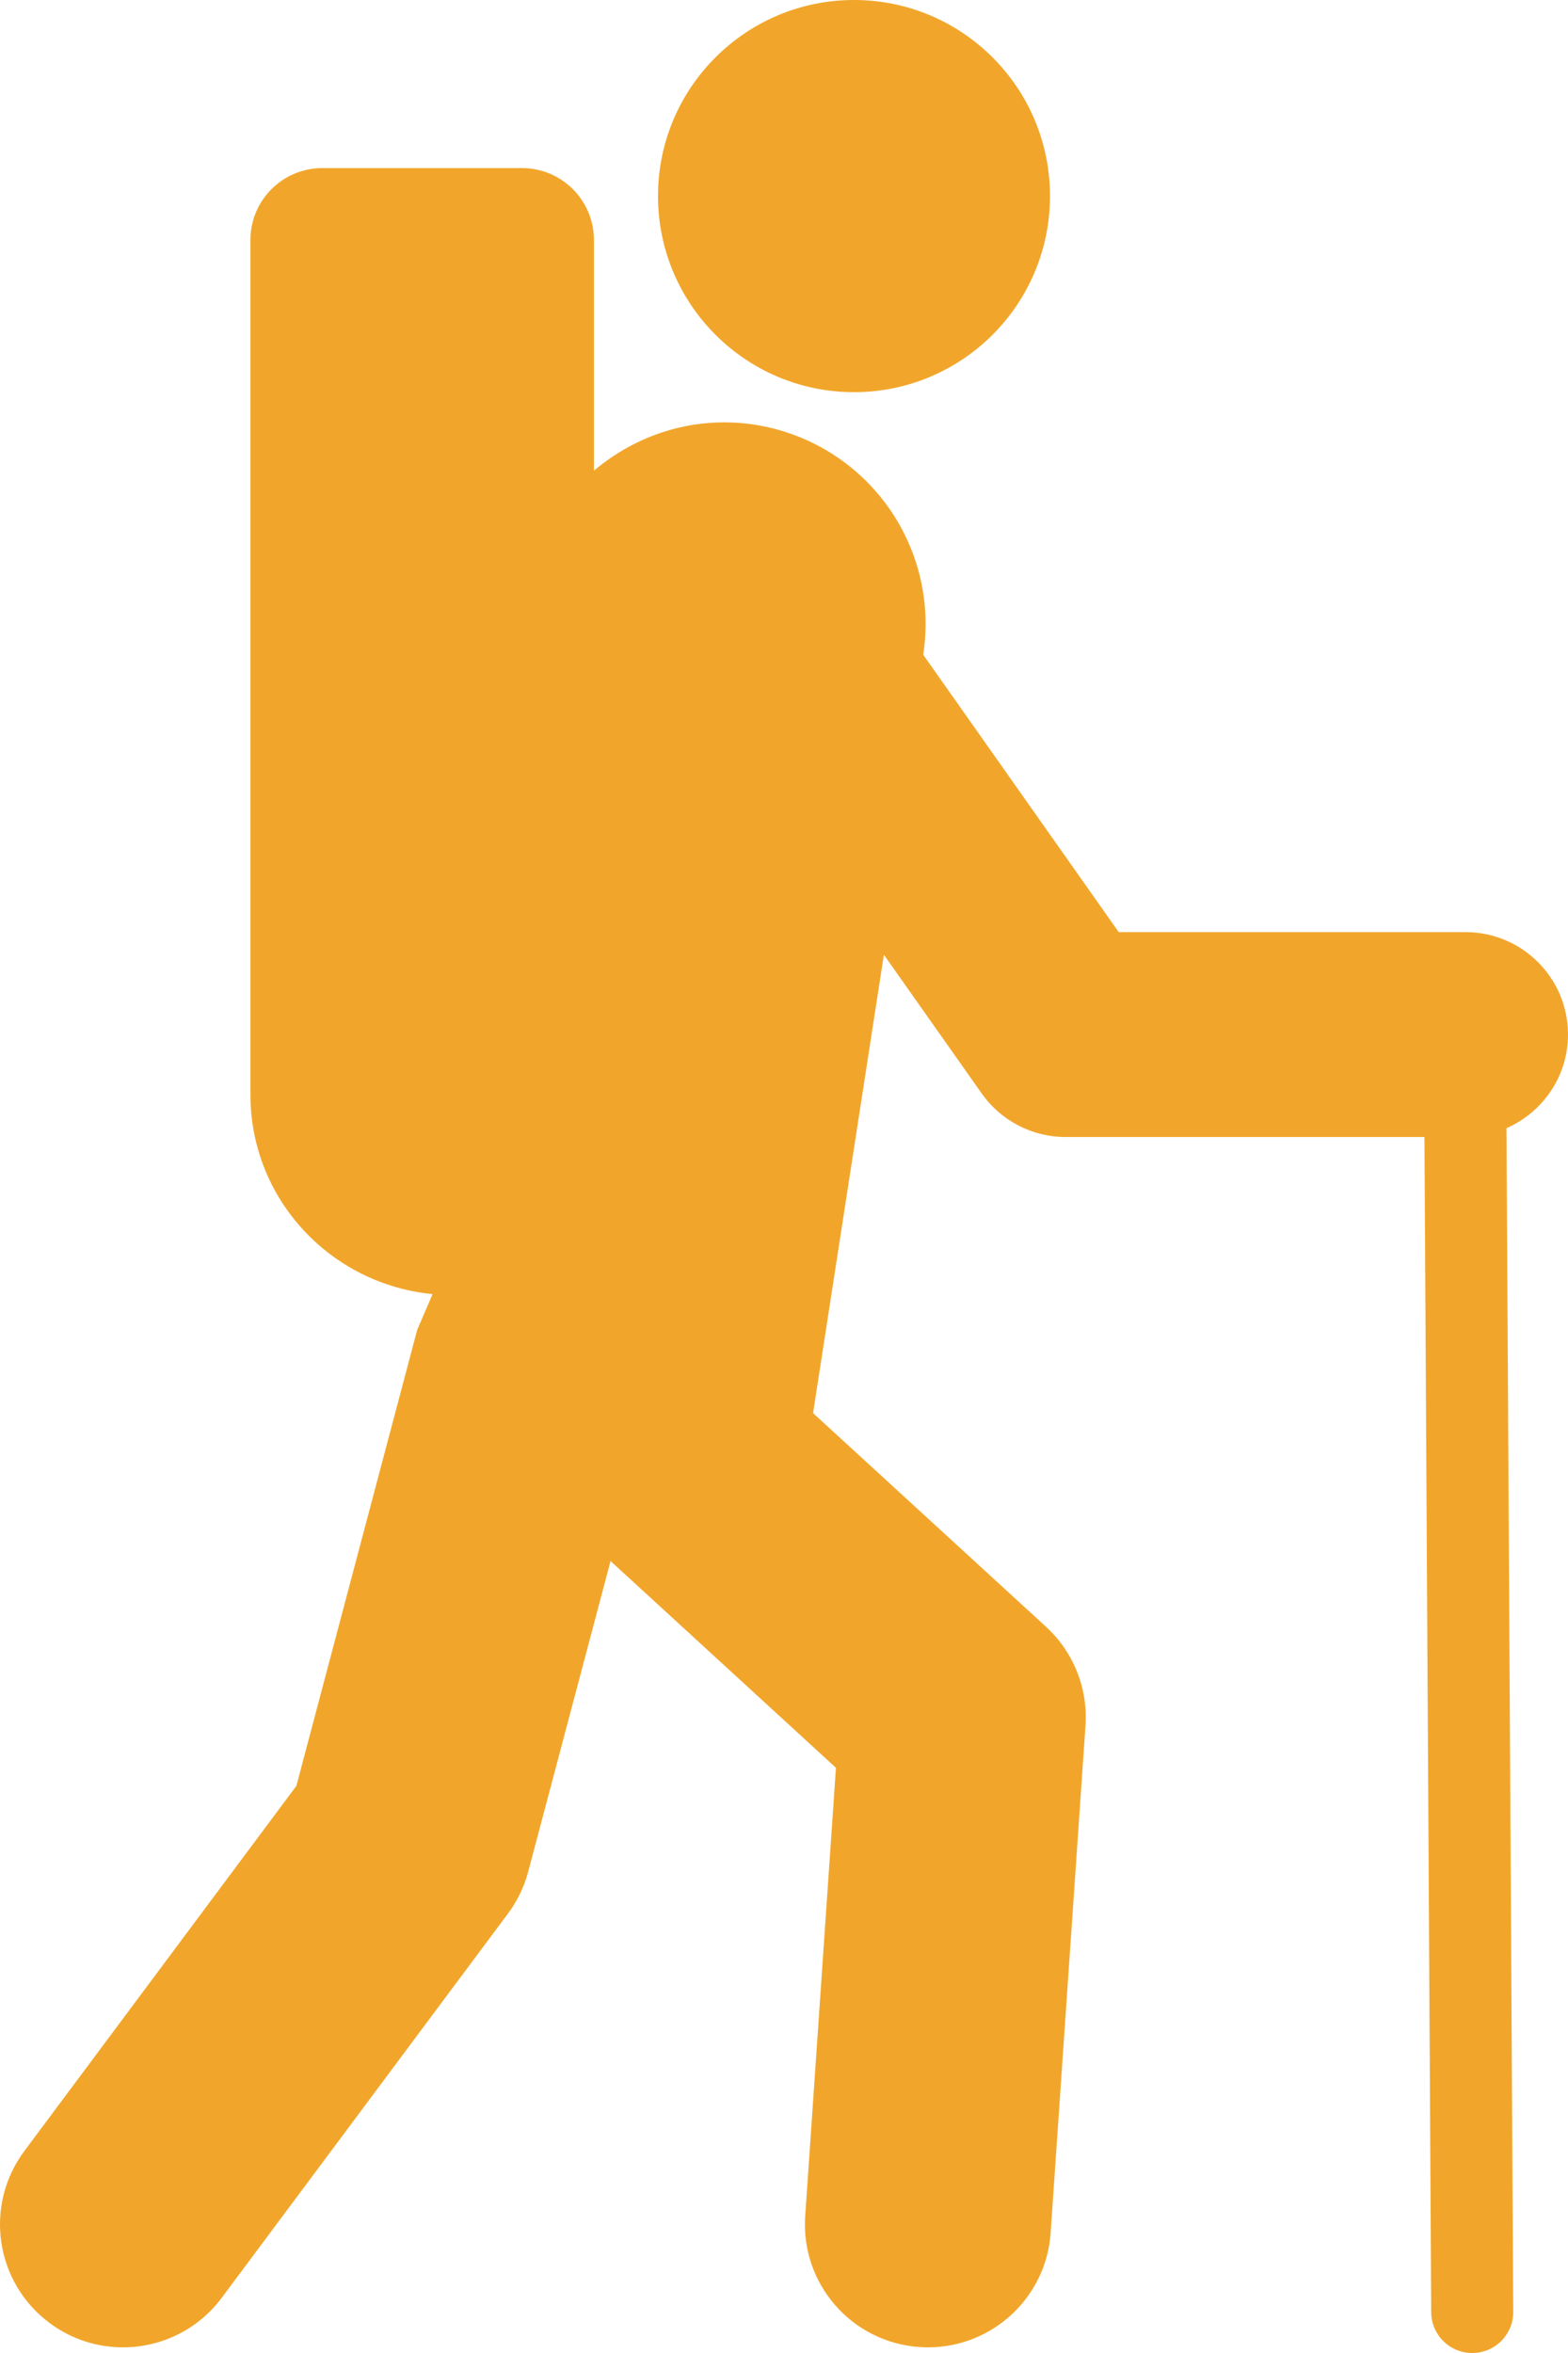
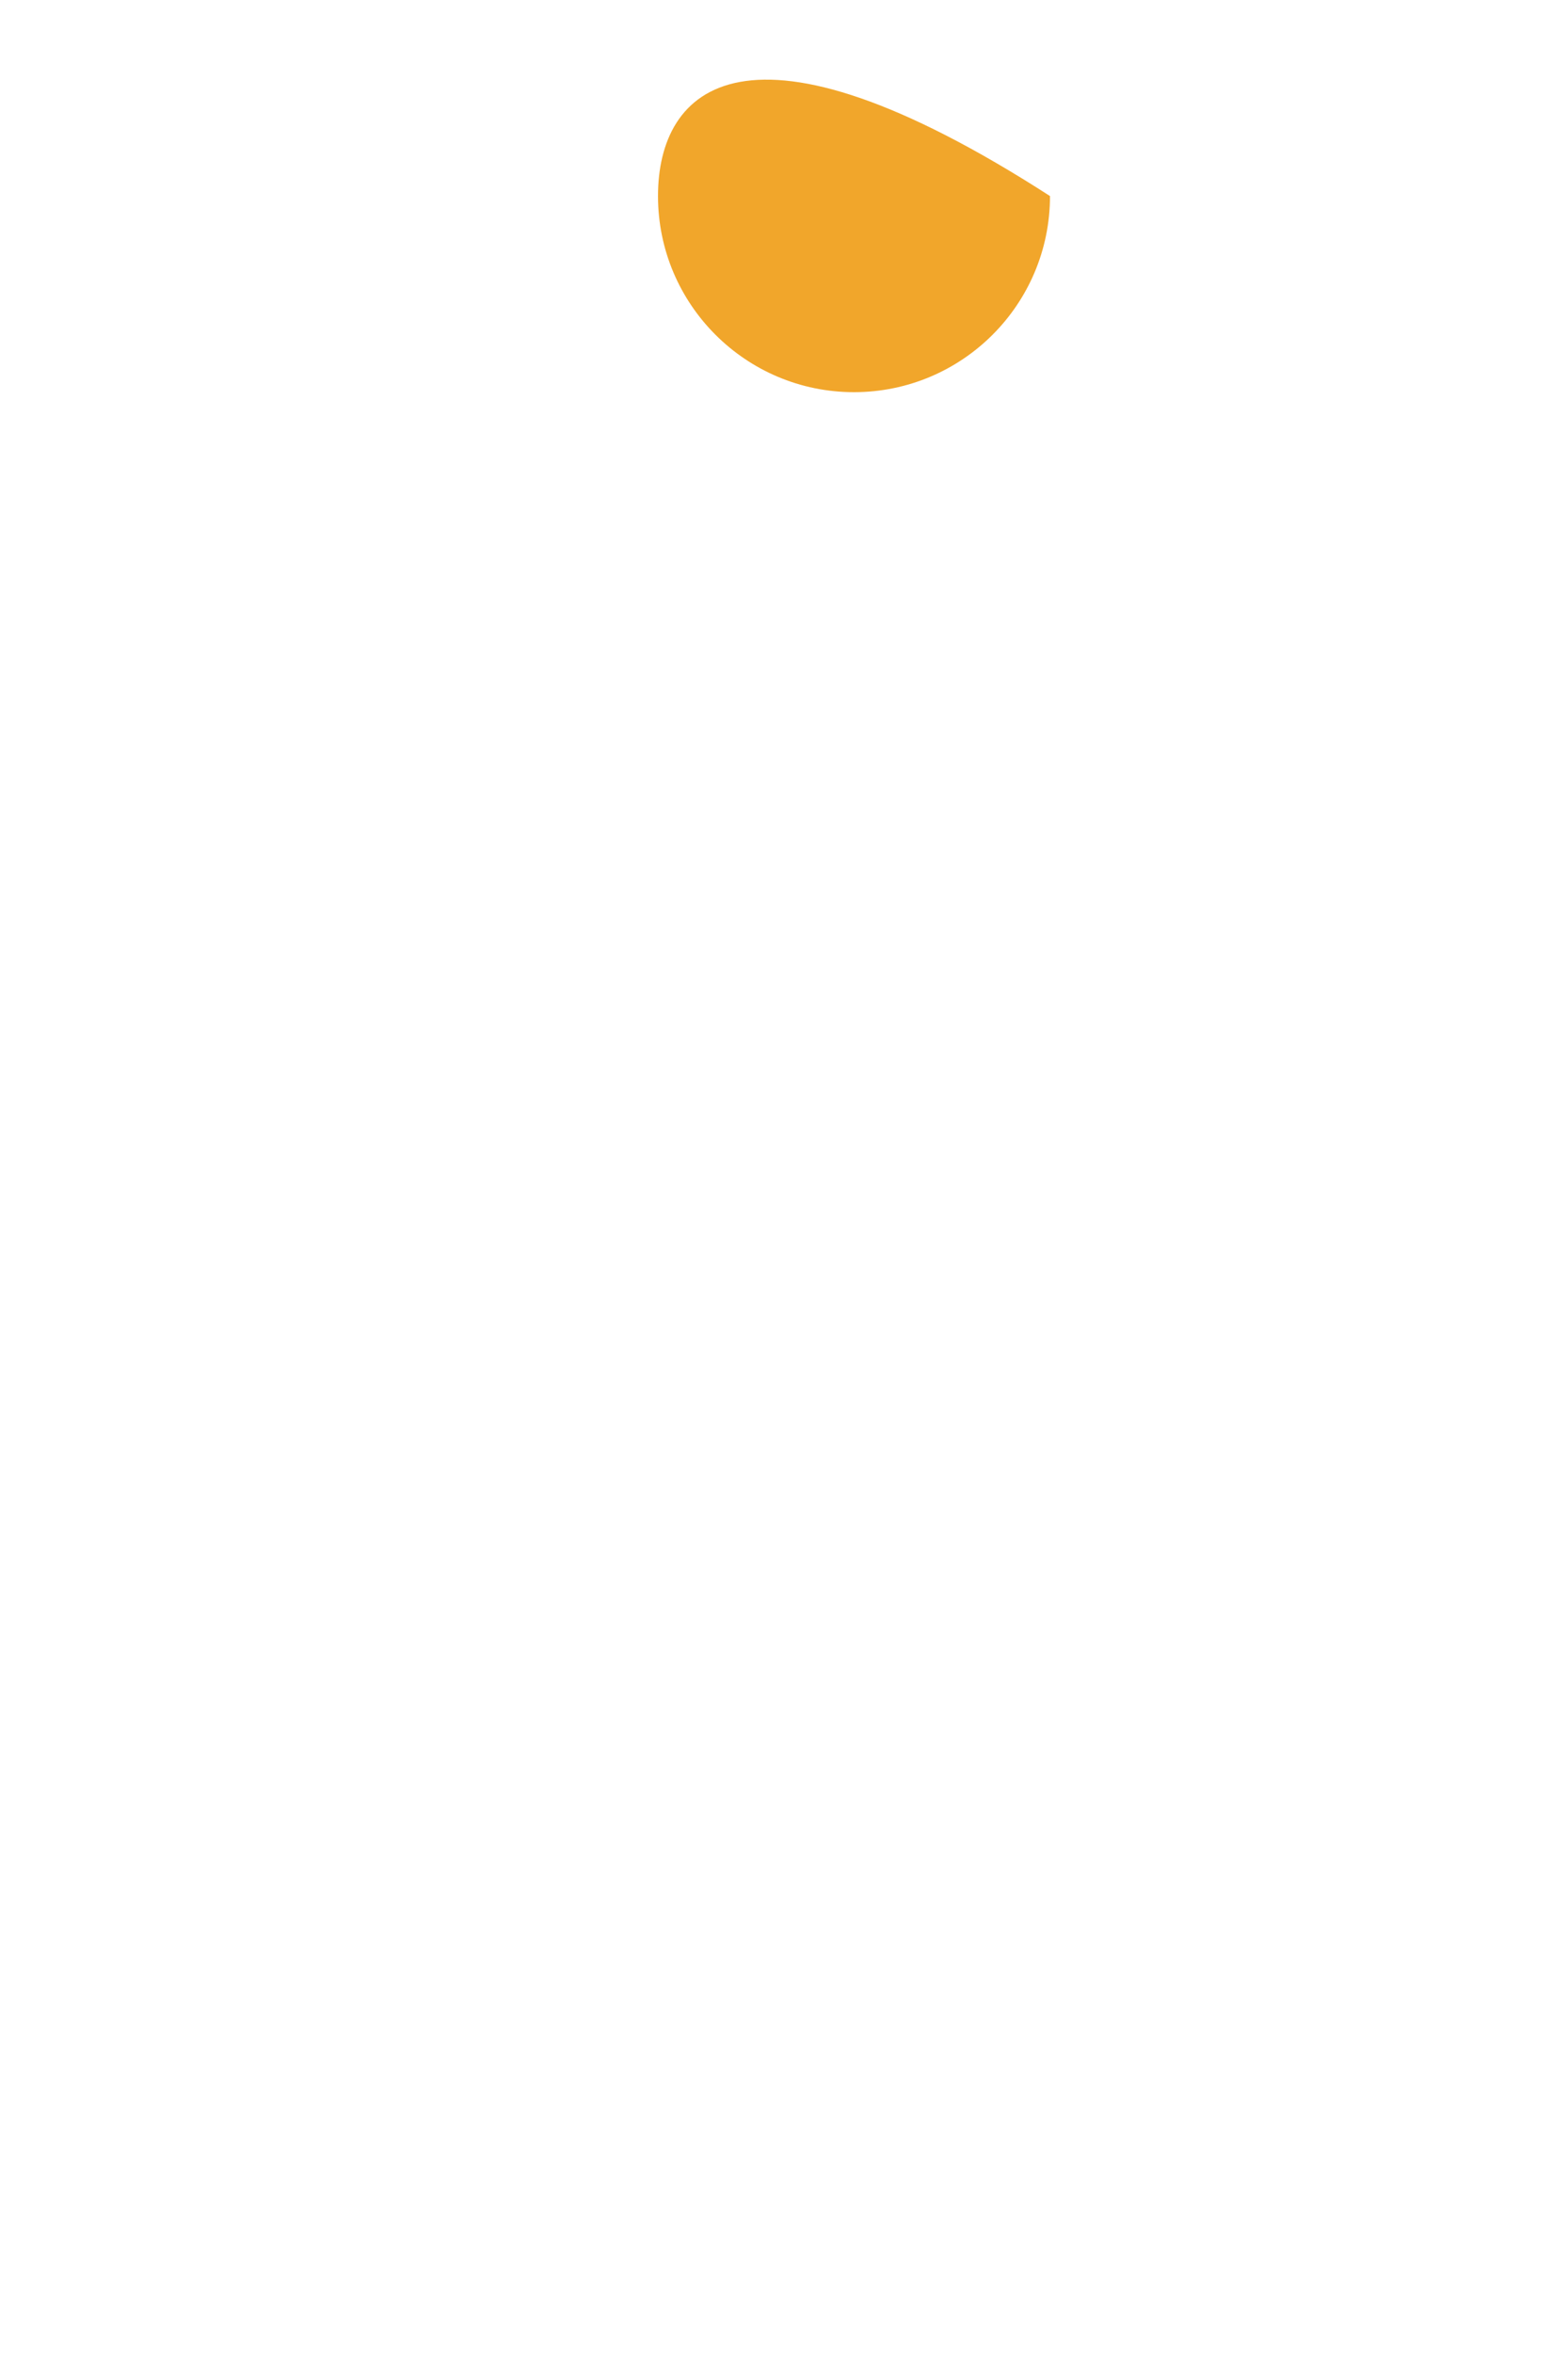
<svg xmlns="http://www.w3.org/2000/svg" width="100px" height="150px" viewBox="0 0 100 150" version="1.1">
  <g id="Page-1" stroke="none" stroke-width="1" fill="none" fill-rule="evenodd">
    <g id="hiking" fill="#F1A62B">
-       <path d="M54.462,25 C61.369,25 66.964,19.403 66.964,12.498 C66.964,5.596 61.369,0 54.462,0 C47.566,0 41.964,5.596 41.964,12.498 C41.964,19.403 47.566,25 54.462,25 Z" id="Fill-1" />
-       <path d="M100,65.951 C100,62.343 97.072,59.421 93.46,59.421 L71.348,59.421 L58.879,41.739 L58.92,41.438 C59.364,38.061 58.444,34.645 56.365,31.944 C54.286,29.242 51.221,27.477 47.839,27.033 C44.095,26.545 40.544,27.749 37.877,30.007 L37.877,15.298 C37.877,12.768 35.822,10.714 33.284,10.714 L20.564,10.714 C18.024,10.714 15.971,12.768 15.971,15.298 L15.971,69.78 C15.971,76.448 21.08,81.864 27.588,82.498 L26.606,84.78 L18.902,113.846 L1.553,137.124 C-1.033,140.595 -0.318,145.503 3.163,148.087 C4.566,149.134 6.212,149.64 7.841,149.64 C10.237,149.64 12.597,148.547 14.141,146.481 L32.393,121.991 C32.991,121.19 33.431,120.283 33.686,119.319 L38.938,99.514 L53.313,112.696 L51.352,141.266 C51.056,145.585 54.314,149.324 58.642,149.621 C58.82,149.635 59.006,149.64 59.189,149.64 C63.276,149.64 66.725,146.473 67.005,142.338 L69.228,110.007 C69.392,107.633 68.461,105.307 66.704,103.698 L51.854,90.085 L56.37,60.864 L62.612,69.712 C63.84,71.449 65.833,72.482 67.957,72.482 L90.844,72.482 L91.276,147.388 C91.276,148.832 92.448,150 93.892,150 C95.338,150 96.508,148.832 96.508,147.388 L96.076,71.921 C98.379,70.912 100,68.624 100,65.951 Z" id="Fill-3" />
+       <path d="M54.462,25 C61.369,25 66.964,19.403 66.964,12.498 C47.566,0 41.964,5.596 41.964,12.498 C41.964,19.403 47.566,25 54.462,25 Z" id="Fill-1" />
    </g>
  </g>
</svg>